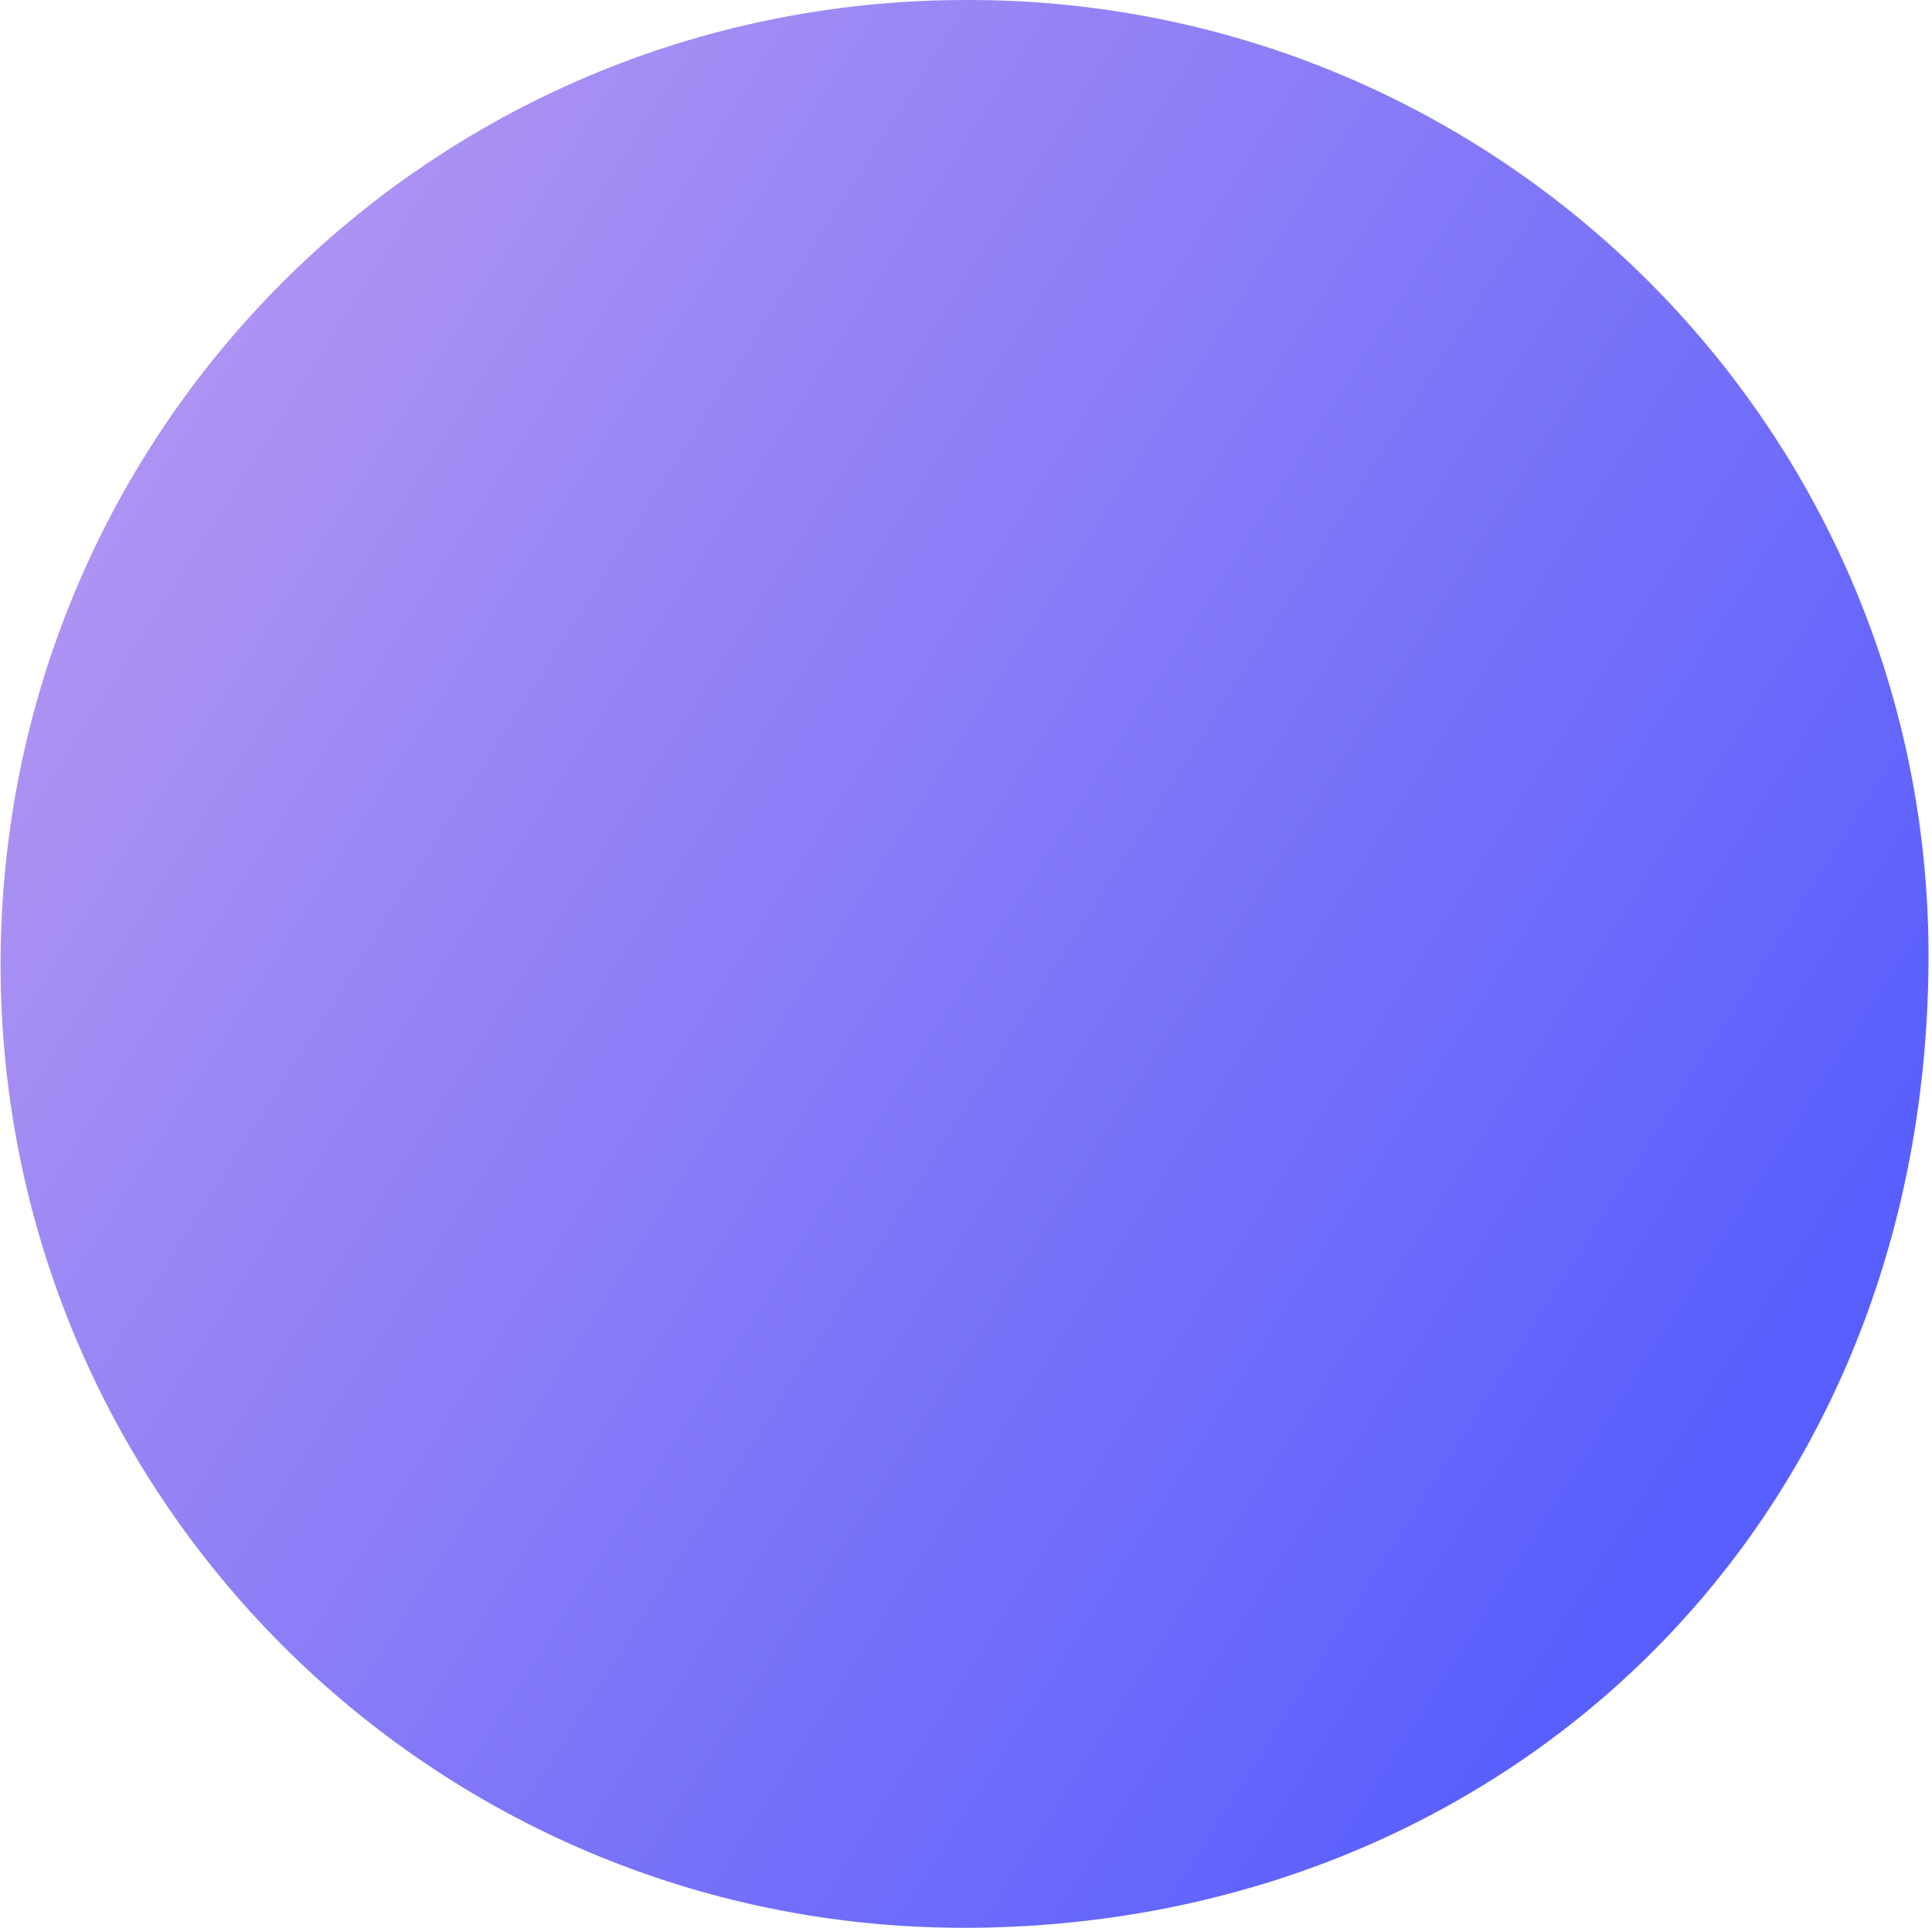
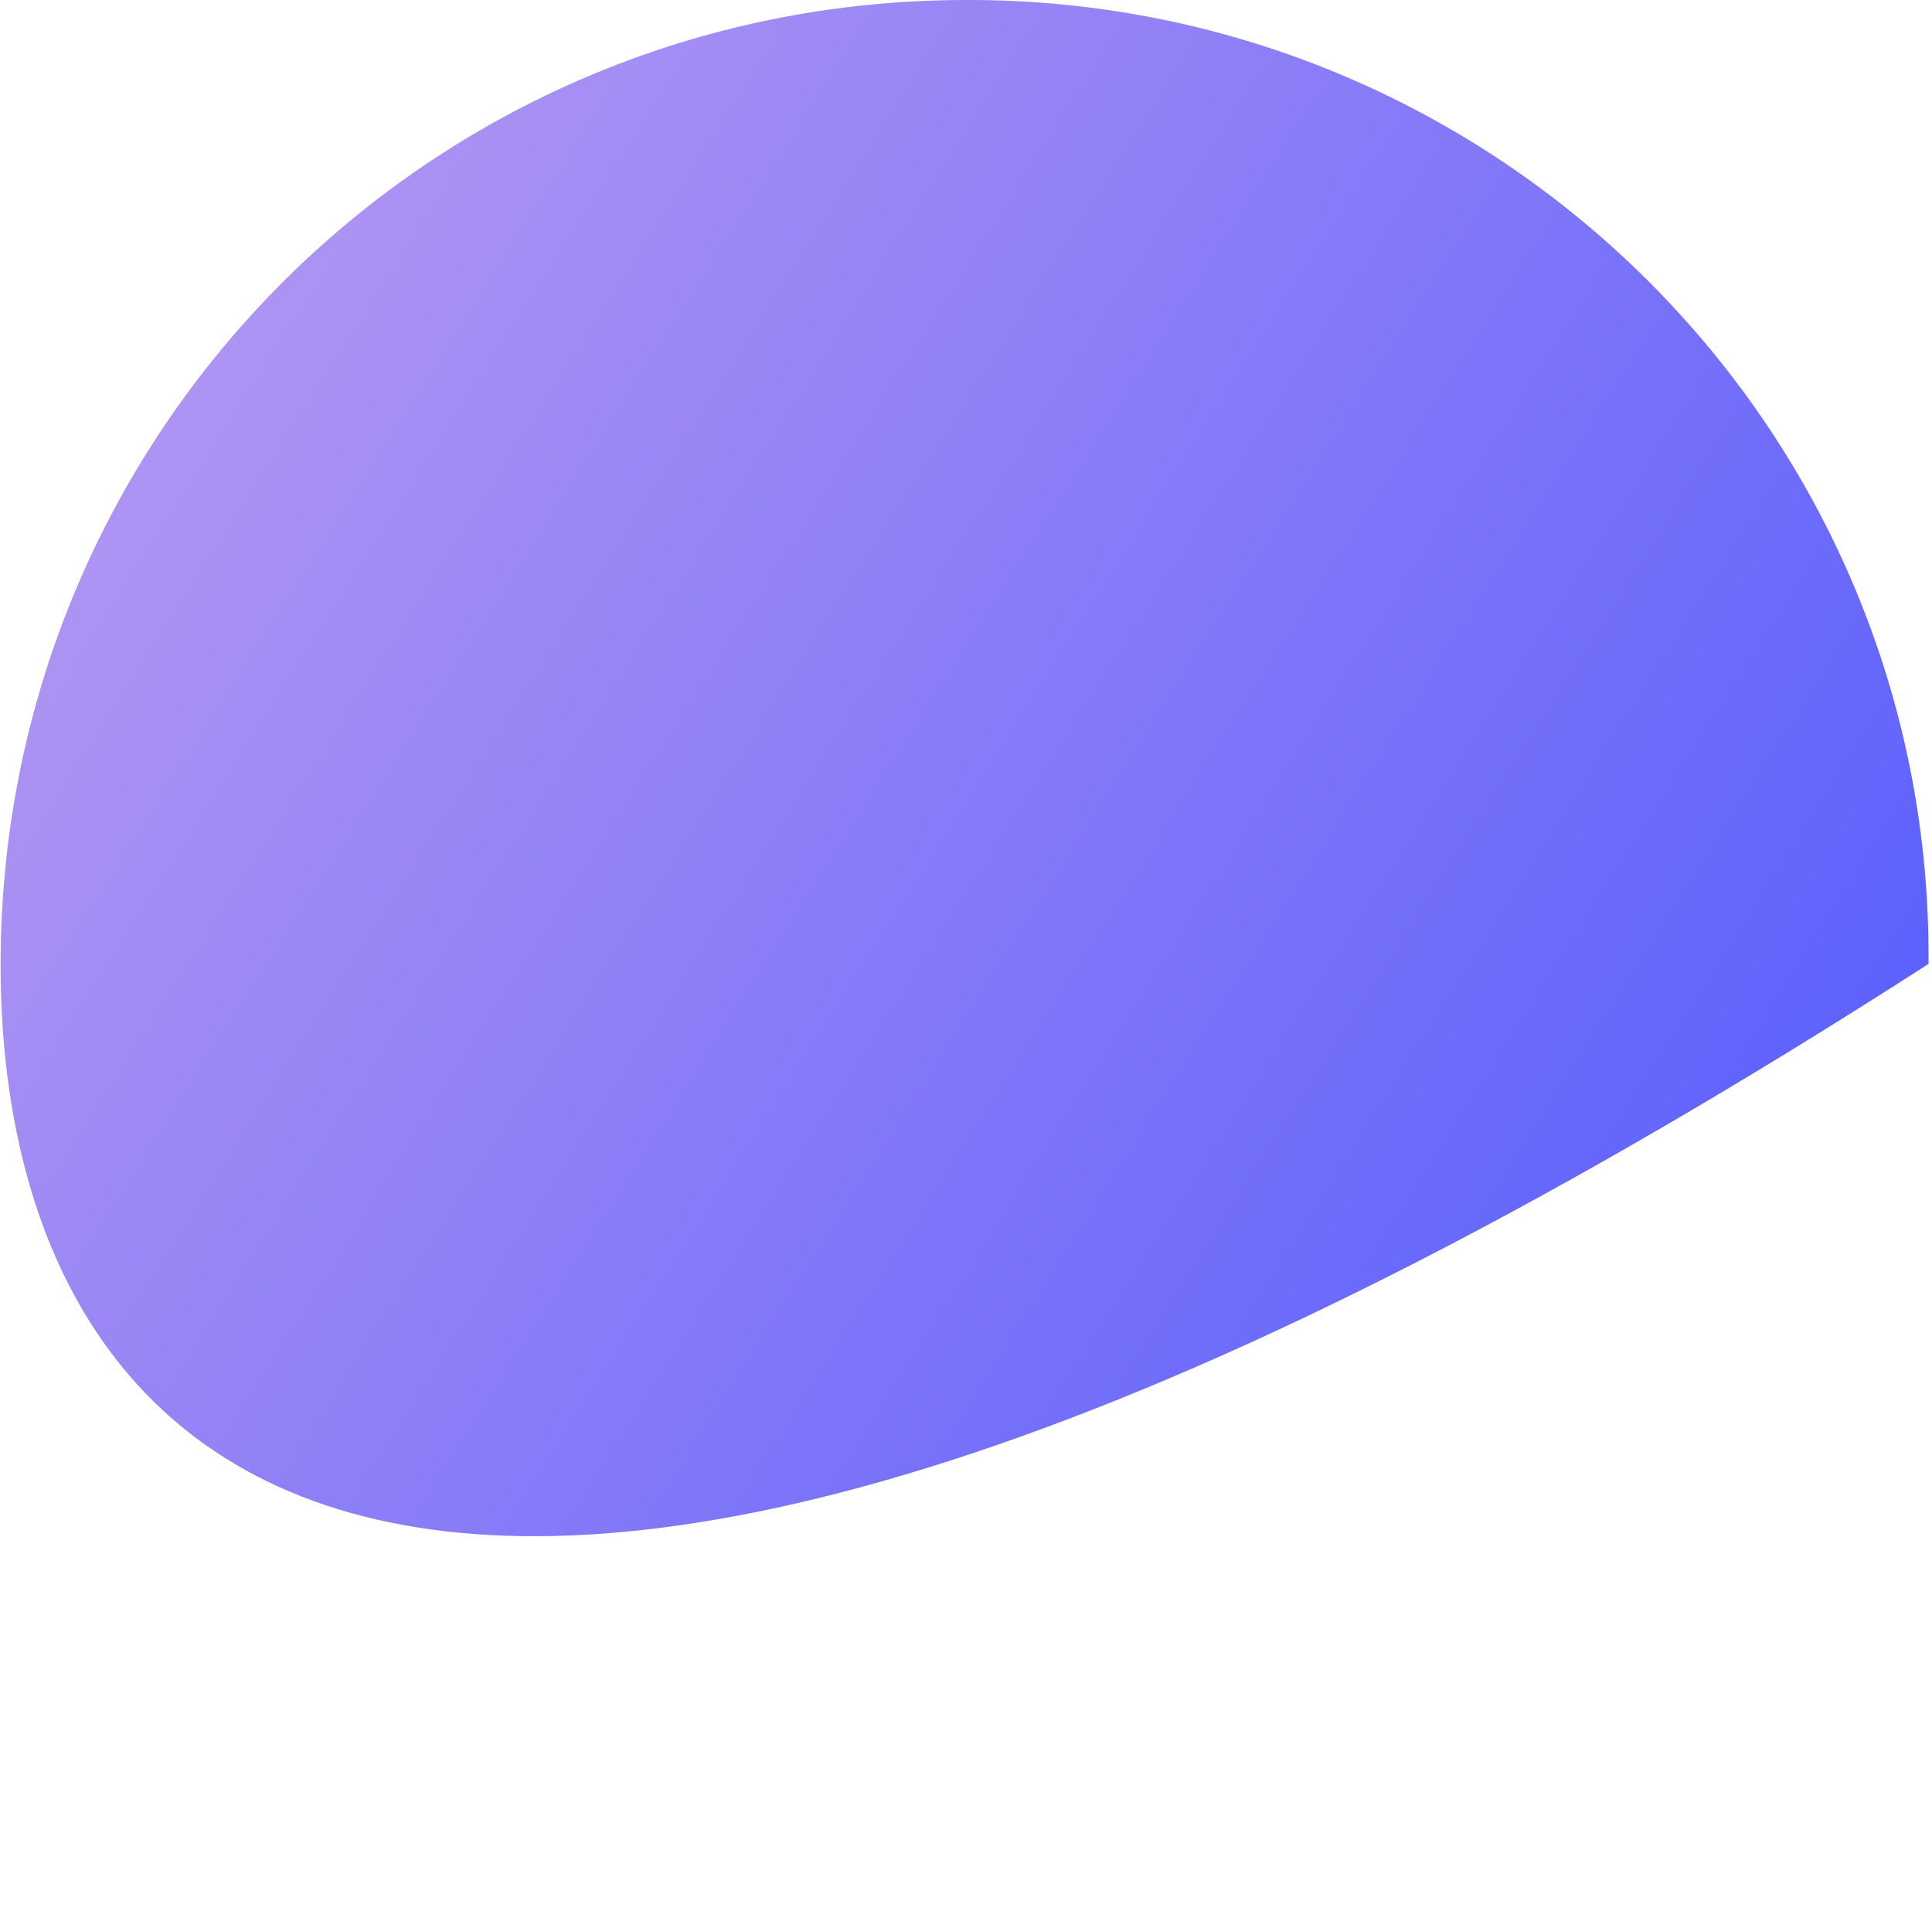
<svg xmlns="http://www.w3.org/2000/svg" id="e9kespnwxcln1" viewBox="0 0 476 475" shape-rendering="geometricPrecision" text-rendering="geometricPrecision">
  <style>#e9kespnwxcln1{pointer-events: all}#e9kespnwxcln1 * {animation-play-state: paused !important}#e9kespnwxcln1:hover * {animation-play-state: running !important}#e9kespnwxcln2_tr {animation: e9kespnwxcln2_tr__tr 20000ms linear infinite normal forwards}@keyframes e9kespnwxcln2_tr__tr { 0% {transform: translate(237.648px,237.5px) rotate(0deg)} 25% {transform: translate(237.648px,237.5px) rotate(0deg)} 50% {transform: translate(237.648px,237.5px) rotate(0deg)} 75% {transform: translate(237.648px,237.5px) rotate(0deg)} 100% {transform: translate(237.648px,237.5px) rotate(180.256deg)} }#e9kespnwxcln2-fill-0 {animation: e9kespnwxcln2-fill-0__c 20000ms linear infinite normal forwards}@keyframes e9kespnwxcln2-fill-0__c { 0% {stop-color: rgb(180,151,242)} 5% {stop-color: rgb(242,151,178)} 10% {stop-color: rgb(144,183,253)} 15% {stop-color: rgb(136,107,255)} 20% {stop-color: rgb(255,107,107)} 25% {stop-color: rgb(180,151,242)} 30% {stop-color: rgb(242,151,178)} 35% {stop-color: rgb(151,226,242)} 40% {stop-color: rgb(255,184,107)} 45% {stop-color: rgb(255,107,107)} 50% {stop-color: rgb(180,151,242)} 55% {stop-color: rgb(242,151,178)} 60% {stop-color: rgb(151,226,242)} 65% {stop-color: rgb(255,184,107)} 70% {stop-color: rgb(255,107,107)} 75% {stop-color: rgb(180,151,242)} 80% {stop-color: rgb(242,151,178)} 85% {stop-color: rgb(151,226,242)} 90% {stop-color: rgb(255,184,107)} 95% {stop-color: rgb(255,107,107)} 100% {stop-color: rgb(180,151,242)} }#e9kespnwxcln2-fill-1 {animation: e9kespnwxcln2-fill-1__c 20000ms linear infinite normal forwards}@keyframes e9kespnwxcln2-fill-1__c { 0% {stop-color: rgb(89,95,253)} 5% {stop-color: rgb(89,95,253)} 10% {stop-color: rgb(242,151,178)} 15% {stop-color: rgb(242,153,151)} 20% {stop-color: rgb(154,151,242)} 25% {stop-color: rgb(89,95,253)} 30% {stop-color: rgb(89,95,253)} 35% {stop-color: rgb(242,151,178)} 40% {stop-color: rgb(242,153,151)} 45% {stop-color: rgb(154,151,242)} 50% {stop-color: rgb(89,95,253)} 55% {stop-color: rgb(89,95,253)} 60% {stop-color: rgb(242,151,178)} 65% {stop-color: rgb(242,153,151)} 70% {stop-color: rgb(154,151,242)} 75% {stop-color: rgb(89,95,253)} 80% {stop-color: rgb(89,95,253)} 85% {stop-color: rgb(242,151,178)} 90% {stop-color: rgb(242,153,151)} 95% {stop-color: rgb(154,151,242)} 100% {stop-color: rgb(89,95,253)} }</style>
  <defs>
    <linearGradient id="e9kespnwxcln2-fill" x1="7.691" y1="91.076" x2="426.604" y2="357.069" spreadMethod="pad" gradientUnits="userSpaceOnUse">
      <stop id="e9kespnwxcln2-fill-0" offset="0%" stop-color="rgb(180,151,242)" />
      <stop id="e9kespnwxcln2-fill-1" offset="100%" stop-color="rgb(89,95,253)" />
    </linearGradient>
  </defs>
  <g id="e9kespnwxcln2_tr" transform="translate(237.648,237.5) rotate(0)">
-     <path id="e9kespnwxcln2" d="M475.14,237.5C473.992,378.269,368.662,475,237.496,475C106.331,475,0.066,368.668,0.148,237.5C0.23,106.332,105.852,0.321,237.496,0C368.983,-0.645,476.221,105.985,475.14,237.5Z" transform="translate(-237.648,-237.5)" fill="url(#e9kespnwxcln2-fill)" stroke="none" stroke-width="1" />
+     <path id="e9kespnwxcln2" d="M475.14,237.5C106.331,475,0.066,368.668,0.148,237.5C0.23,106.332,105.852,0.321,237.496,0C368.983,-0.645,476.221,105.985,475.14,237.5Z" transform="translate(-237.648,-237.5)" fill="url(#e9kespnwxcln2-fill)" stroke="none" stroke-width="1" />
  </g>
</svg>